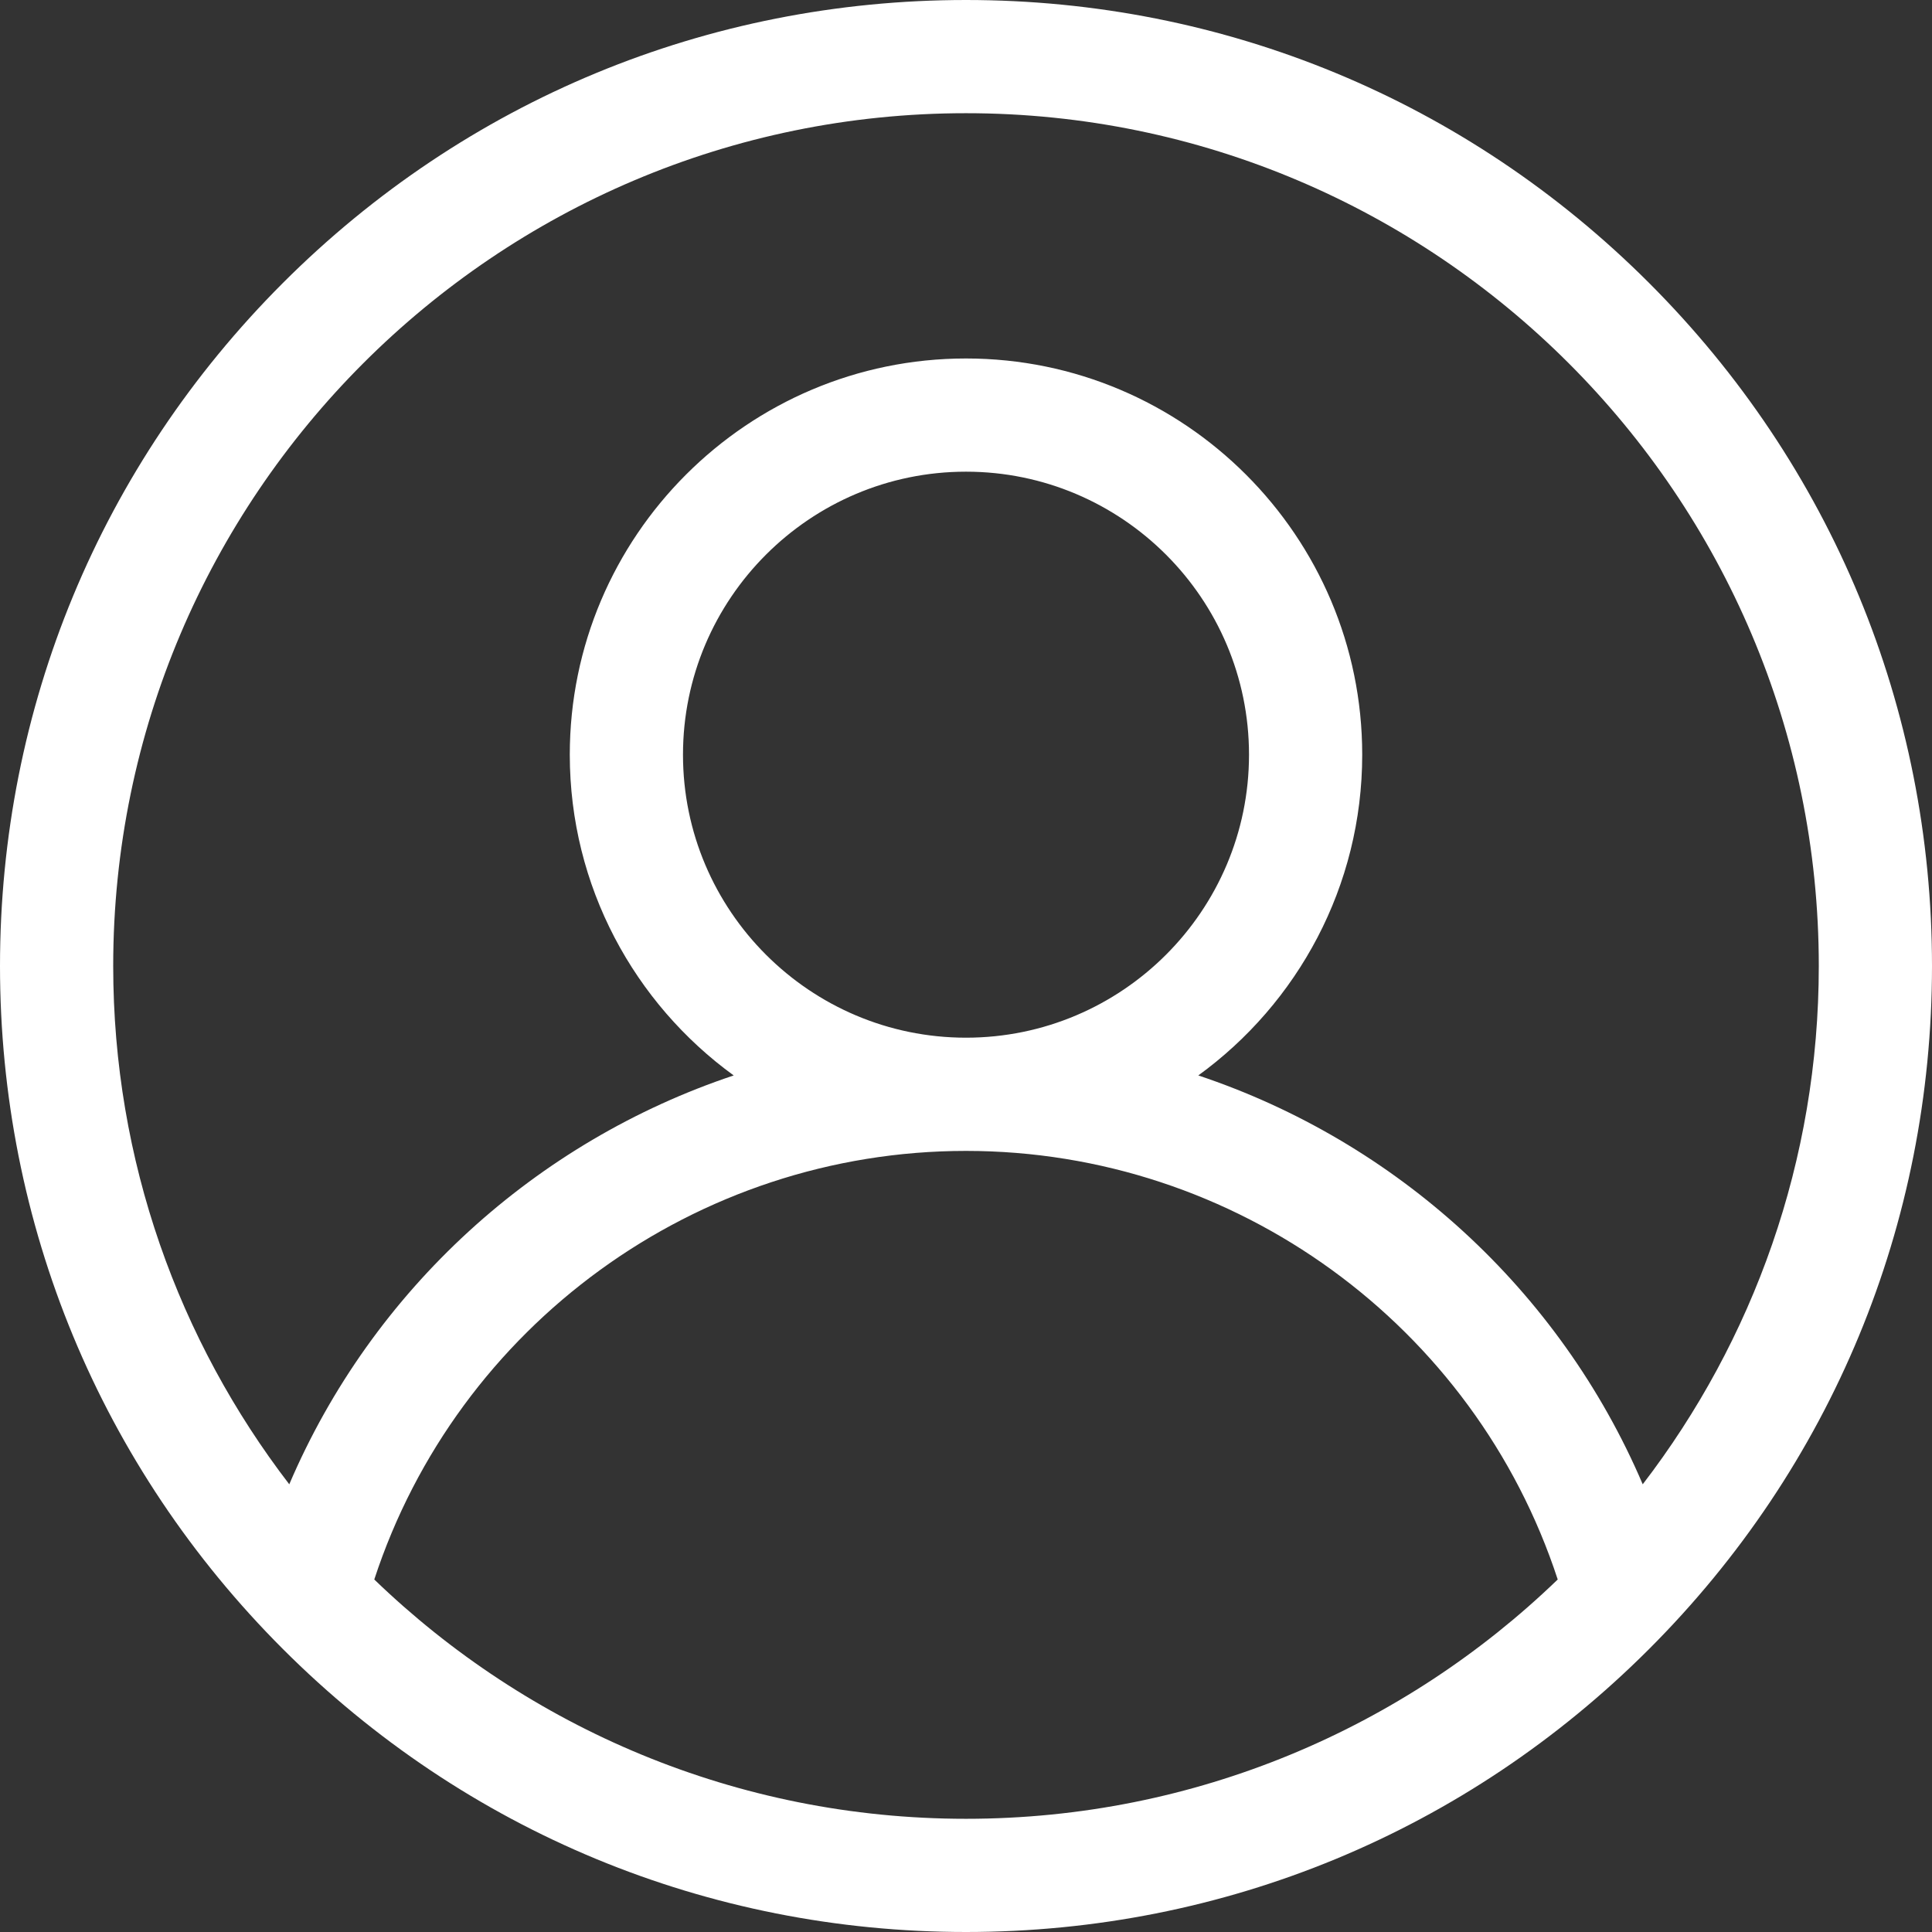
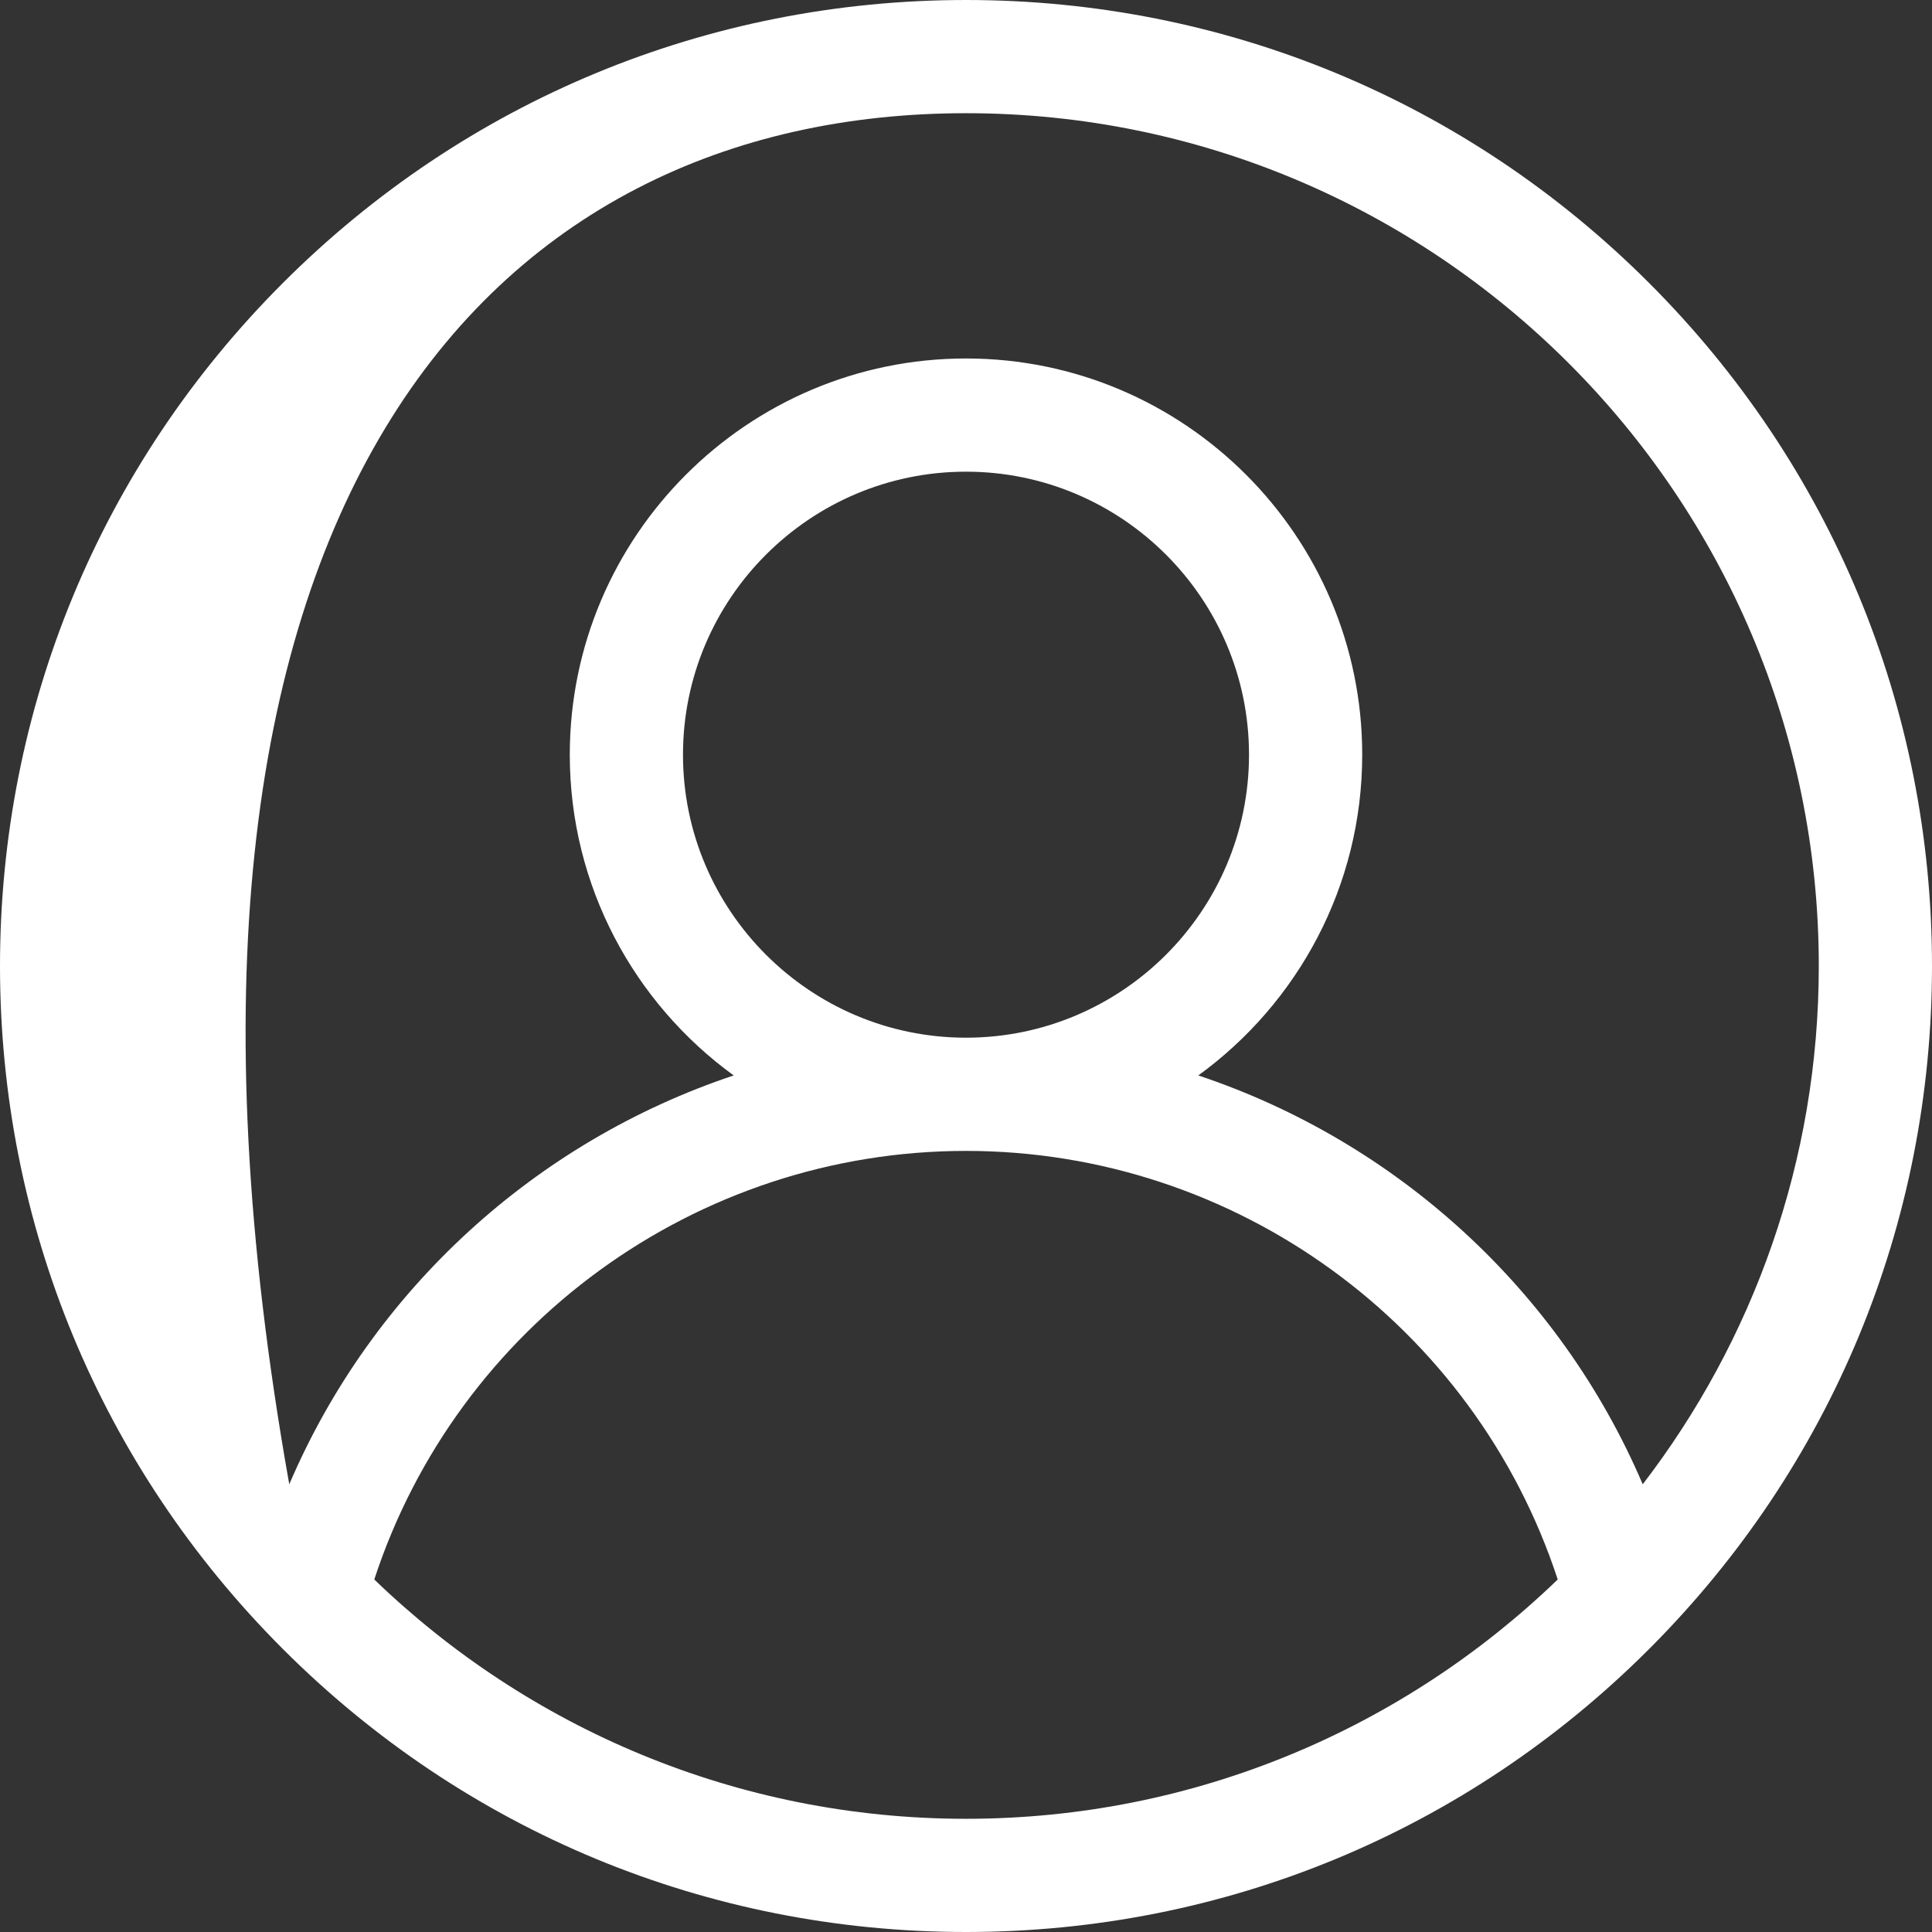
<svg xmlns="http://www.w3.org/2000/svg" width="150" height="150" viewBox="0 0 150 150" fill="none">
  <rect x="0" y="0" width="150" height="150" fill="#333333" stroke="none" />
-   <path d="M128.033 21.967C113.867 7.801 95.033 0 75 0C54.967 0 36.133 7.801 21.967 21.967C7.801 36.133 0 54.967 0 75C0 95.033 7.801 113.867 21.967 128.033C36.133 142.199 54.967 150 75 150C95.033 150 113.867 142.199 128.033 128.033C142.199 113.867 150 95.033 150 75C150 54.967 142.199 36.133 128.033 21.967ZM75 141.211C57.175 141.211 40.974 134.128 29.059 122.631C35.511 102.916 54.049 89.356 75 89.356C95.951 89.356 114.489 102.916 120.941 122.631C109.026 134.128 92.825 141.211 75 141.211ZM53.027 58.594C53.027 46.478 62.884 36.621 75 36.621C87.116 36.621 96.973 46.478 96.973 58.594C96.973 70.71 87.116 80.566 75 80.566C62.884 80.566 53.027 70.71 53.027 58.594ZM127.541 115.24C121.075 100.113 108.38 88.619 93.036 83.497C100.741 77.902 105.762 68.824 105.762 58.594C105.762 41.632 91.962 27.832 75 27.832C58.038 27.832 44.238 41.632 44.238 58.594C44.238 68.824 49.259 77.902 56.964 83.497C41.62 88.619 28.925 100.113 22.459 115.24C13.891 104.08 8.789 90.125 8.789 75C8.789 38.491 38.491 8.789 75 8.789C111.509 8.789 141.211 38.491 141.211 75C141.211 90.125 136.109 104.08 127.541 115.24Z" fill="white" />
+   <path d="M128.033 21.967C113.867 7.801 95.033 0 75 0C54.967 0 36.133 7.801 21.967 21.967C7.801 36.133 0 54.967 0 75C0 95.033 7.801 113.867 21.967 128.033C36.133 142.199 54.967 150 75 150C95.033 150 113.867 142.199 128.033 128.033C142.199 113.867 150 95.033 150 75C150 54.967 142.199 36.133 128.033 21.967ZM75 141.211C57.175 141.211 40.974 134.128 29.059 122.631C35.511 102.916 54.049 89.356 75 89.356C95.951 89.356 114.489 102.916 120.941 122.631C109.026 134.128 92.825 141.211 75 141.211ZM53.027 58.594C53.027 46.478 62.884 36.621 75 36.621C87.116 36.621 96.973 46.478 96.973 58.594C96.973 70.71 87.116 80.566 75 80.566C62.884 80.566 53.027 70.71 53.027 58.594ZM127.541 115.24C121.075 100.113 108.38 88.619 93.036 83.497C100.741 77.902 105.762 68.824 105.762 58.594C105.762 41.632 91.962 27.832 75 27.832C58.038 27.832 44.238 41.632 44.238 58.594C44.238 68.824 49.259 77.902 56.964 83.497C41.62 88.619 28.925 100.113 22.459 115.24C8.789 38.491 38.491 8.789 75 8.789C111.509 8.789 141.211 38.491 141.211 75C141.211 90.125 136.109 104.08 127.541 115.24Z" fill="white" />
</svg>